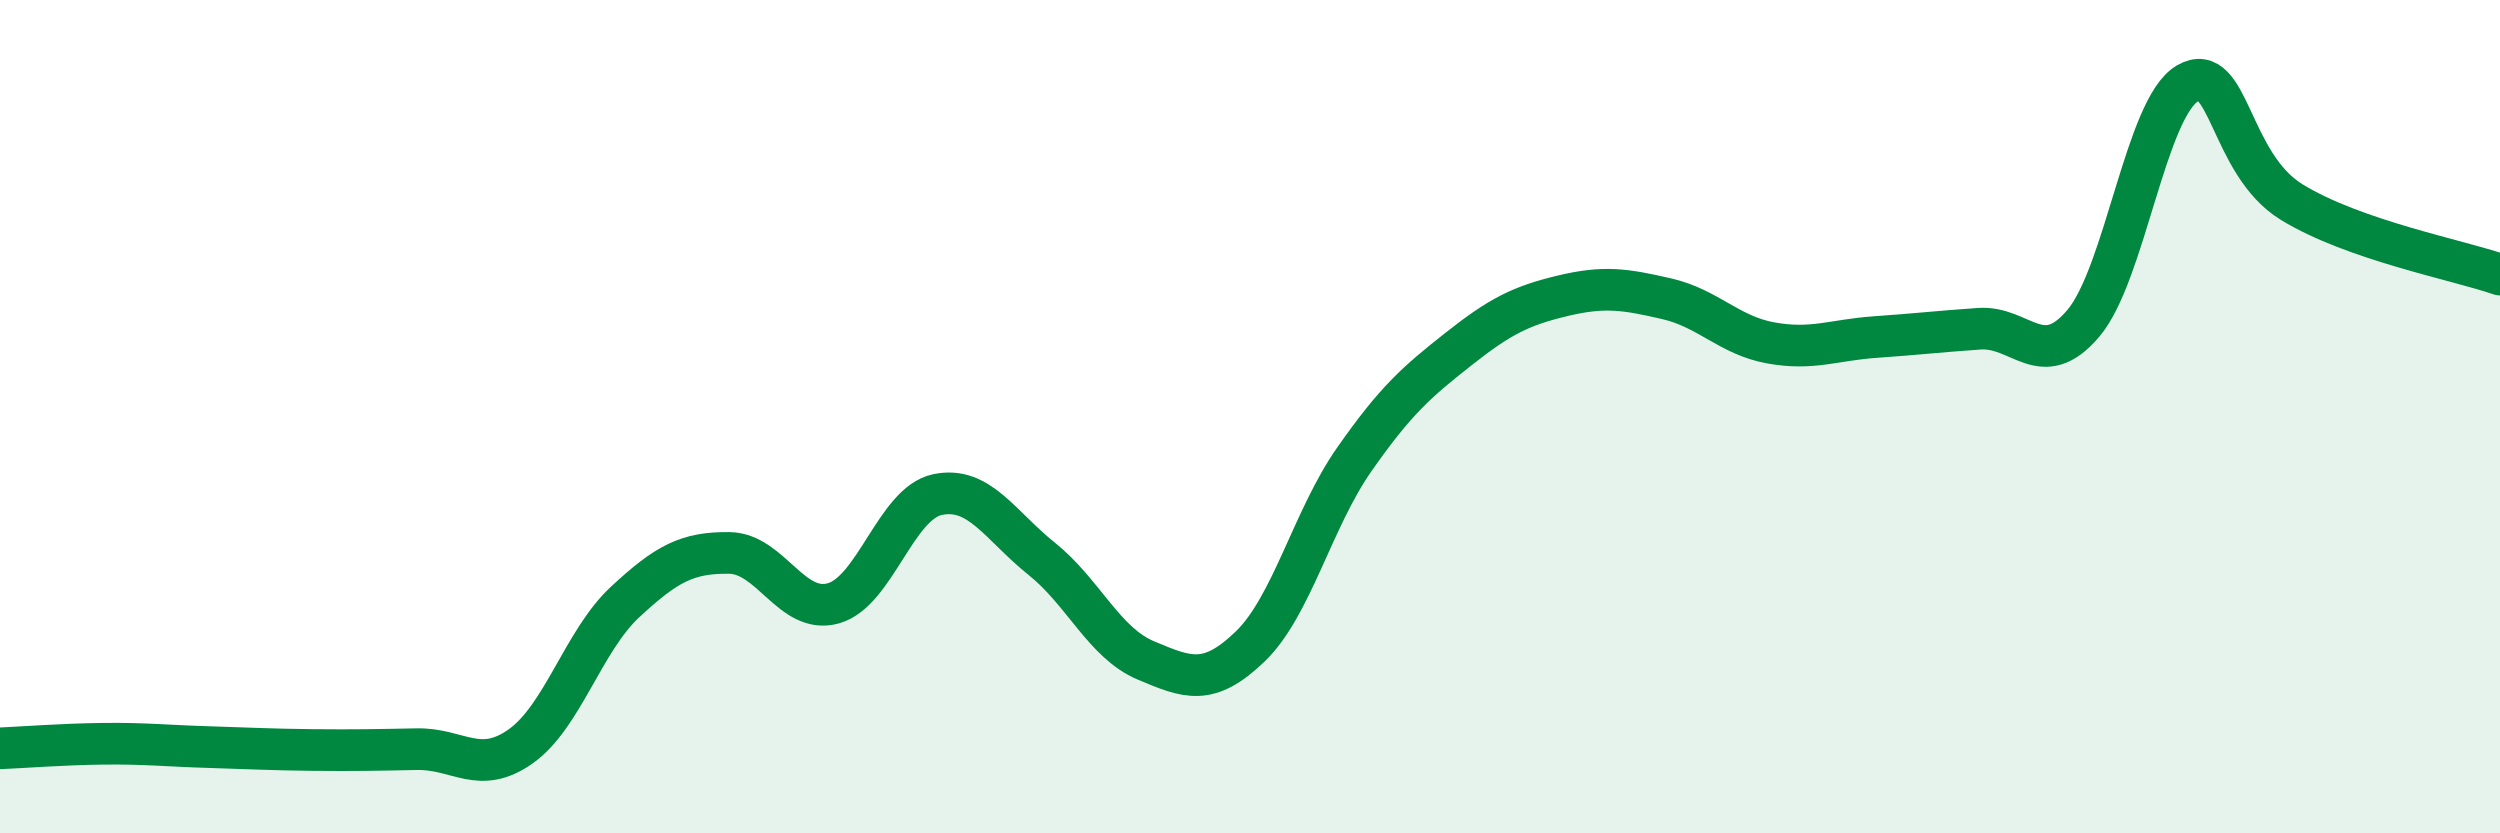
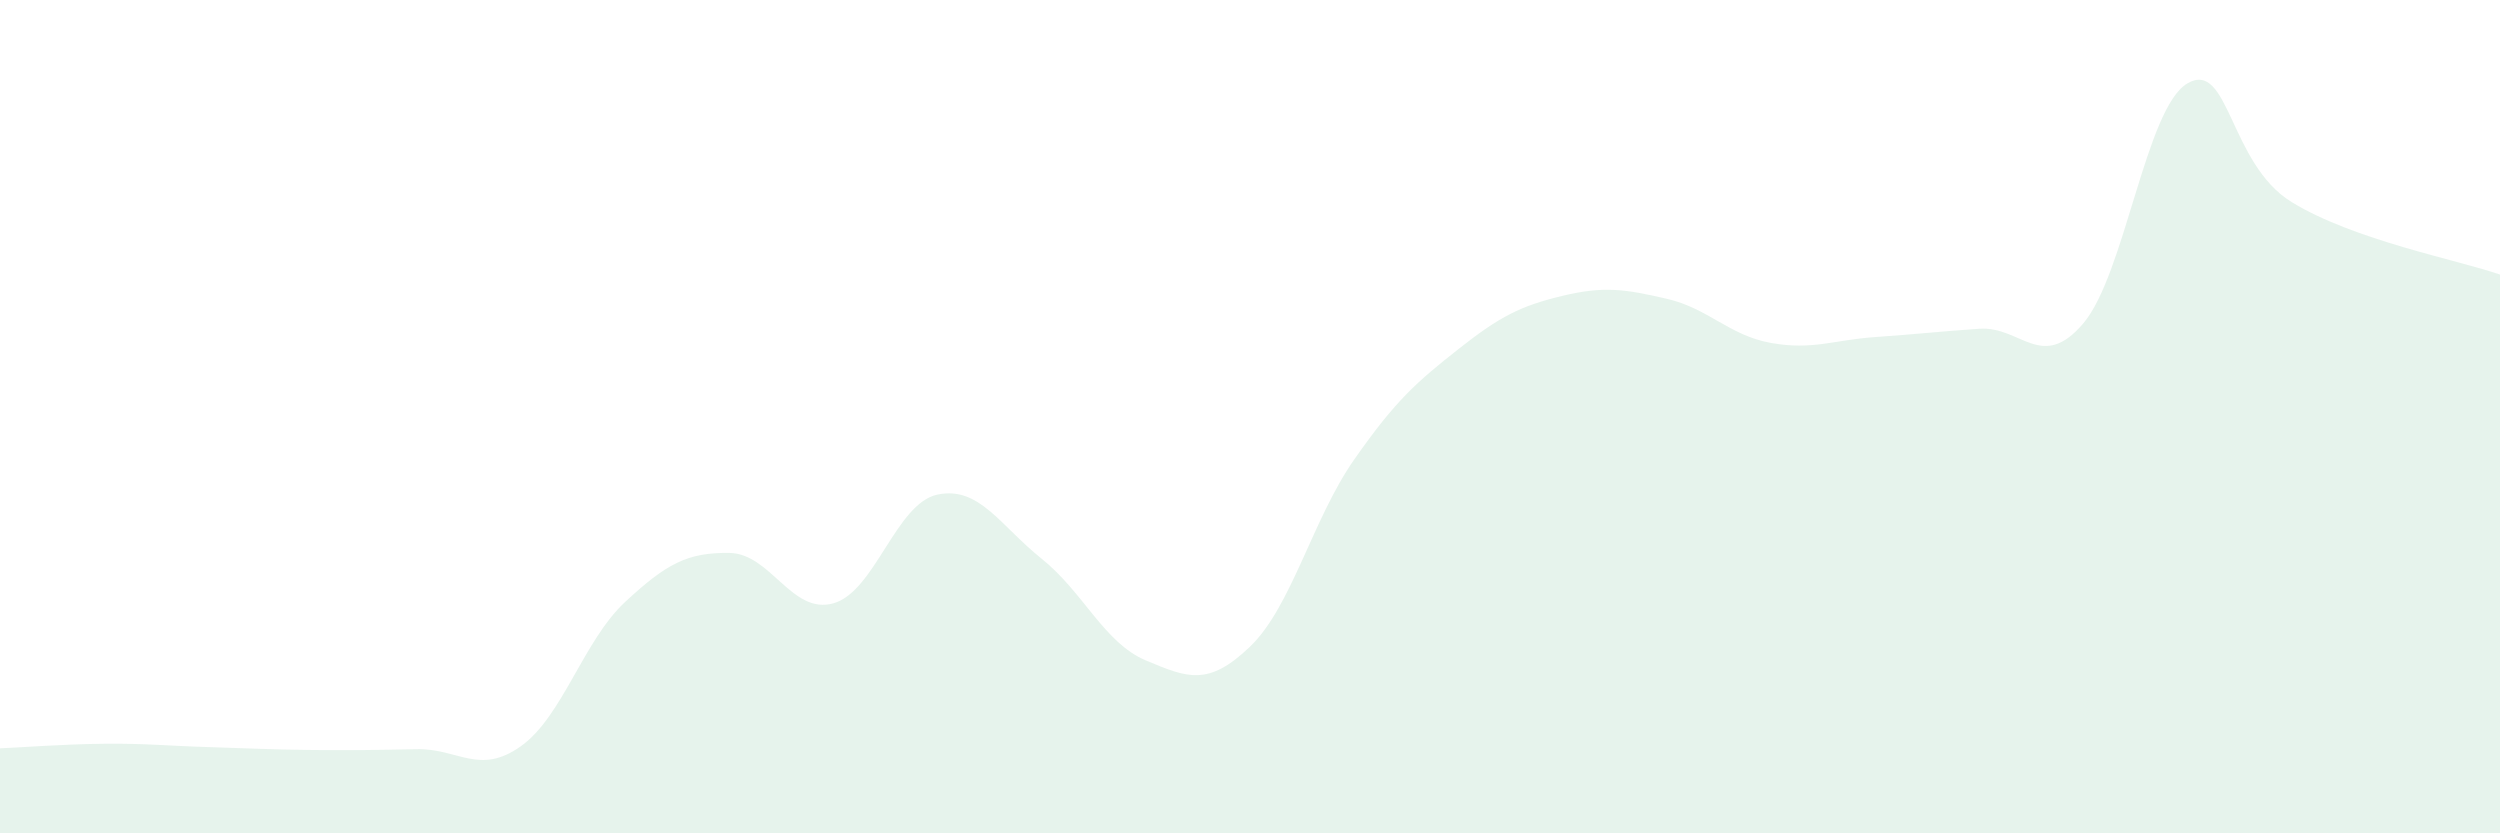
<svg xmlns="http://www.w3.org/2000/svg" width="60" height="20" viewBox="0 0 60 20">
  <path d="M 0,17.96 C 0.5,17.94 1.5,17.86 2.5,17.85 C 3.5,17.84 4,17.9 5,17.93 C 6,17.96 6.5,17.99 7.5,18 C 8.5,18.01 9,18 10,17.98 C 11,17.96 11.5,18.62 12.5,17.91 C 13.5,17.2 14,15.38 15,14.45 C 16,13.52 16.5,13.26 17.5,13.27 C 18.5,13.28 19,14.76 20,14.48 C 21,14.2 21.5,12.08 22.5,11.87 C 23.5,11.66 24,12.61 25,13.41 C 26,14.21 26.5,15.43 27.5,15.85 C 28.5,16.27 29,16.48 30,15.52 C 31,14.56 31.5,12.46 32.5,11.03 C 33.5,9.6 34,9.17 35,8.38 C 36,7.59 36.5,7.34 37.5,7.1 C 38.5,6.86 39,6.94 40,7.17 C 41,7.4 41.5,8.05 42.5,8.23 C 43.5,8.41 44,8.16 45,8.09 C 46,8.02 46.5,7.96 47.5,7.89 C 48.5,7.82 49,8.94 50,7.76 C 51,6.58 51.5,2.58 52.5,2 C 53.5,1.42 53.5,3.93 55,4.85 C 56.5,5.77 59,6.24 60,6.59L60 20L0 20Z" fill="#008740" opacity="0.1" stroke-linecap="round" stroke-linejoin="round" />
-   <path d="M 0,17.96 C 0.5,17.94 1.5,17.86 2.5,17.85 C 3.5,17.84 4,17.9 5,17.93 C 6,17.96 6.5,17.99 7.5,18 C 8.5,18.01 9,18 10,17.98 C 11,17.96 11.5,18.62 12.5,17.91 C 13.5,17.2 14,15.38 15,14.45 C 16,13.52 16.5,13.26 17.5,13.27 C 18.5,13.28 19,14.76 20,14.48 C 21,14.2 21.5,12.08 22.5,11.87 C 23.5,11.66 24,12.61 25,13.41 C 26,14.21 26.5,15.43 27.5,15.85 C 28.5,16.27 29,16.48 30,15.52 C 31,14.56 31.5,12.46 32.5,11.03 C 33.5,9.6 34,9.17 35,8.38 C 36,7.59 36.5,7.34 37.5,7.1 C 38.5,6.86 39,6.94 40,7.17 C 41,7.4 41.5,8.05 42.5,8.23 C 43.5,8.41 44,8.16 45,8.09 C 46,8.02 46.5,7.96 47.5,7.89 C 48.5,7.82 49,8.94 50,7.76 C 51,6.58 51.5,2.58 52.5,2 C 53.5,1.42 53.5,3.93 55,4.85 C 56.5,5.77 59,6.24 60,6.59" stroke="#008740" stroke-width="1" fill="none" stroke-linecap="round" stroke-linejoin="round" />
</svg>